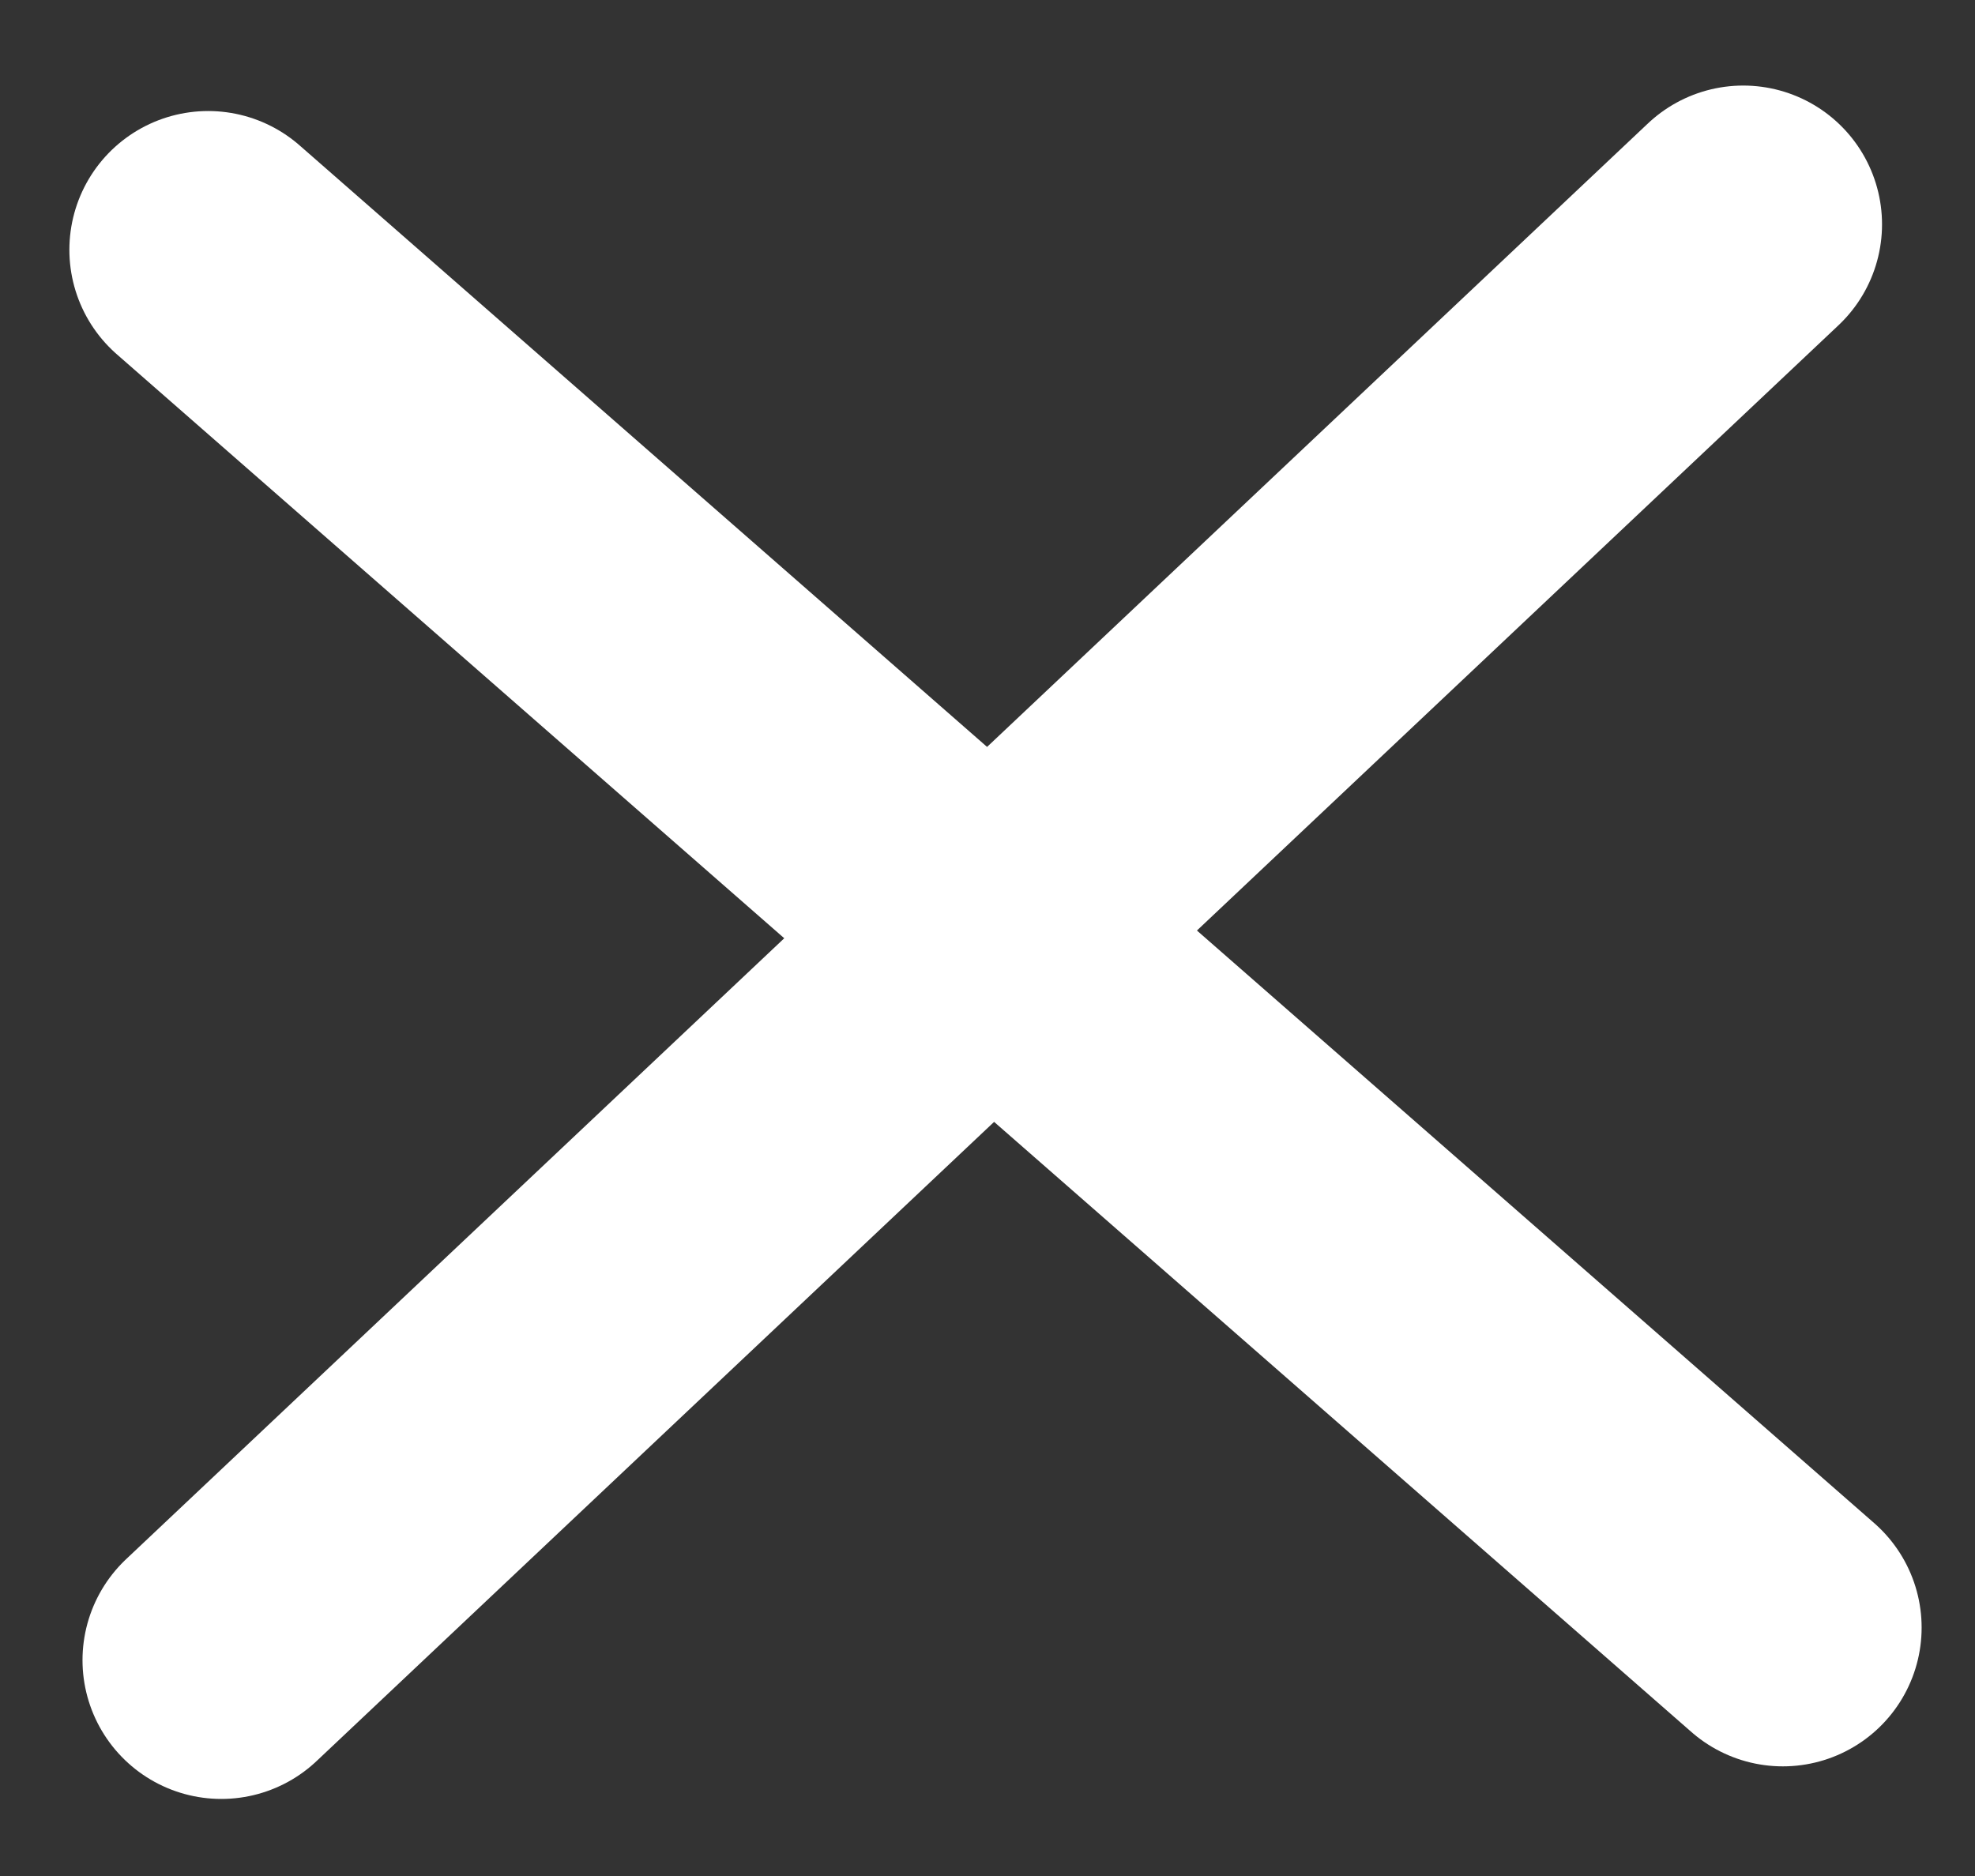
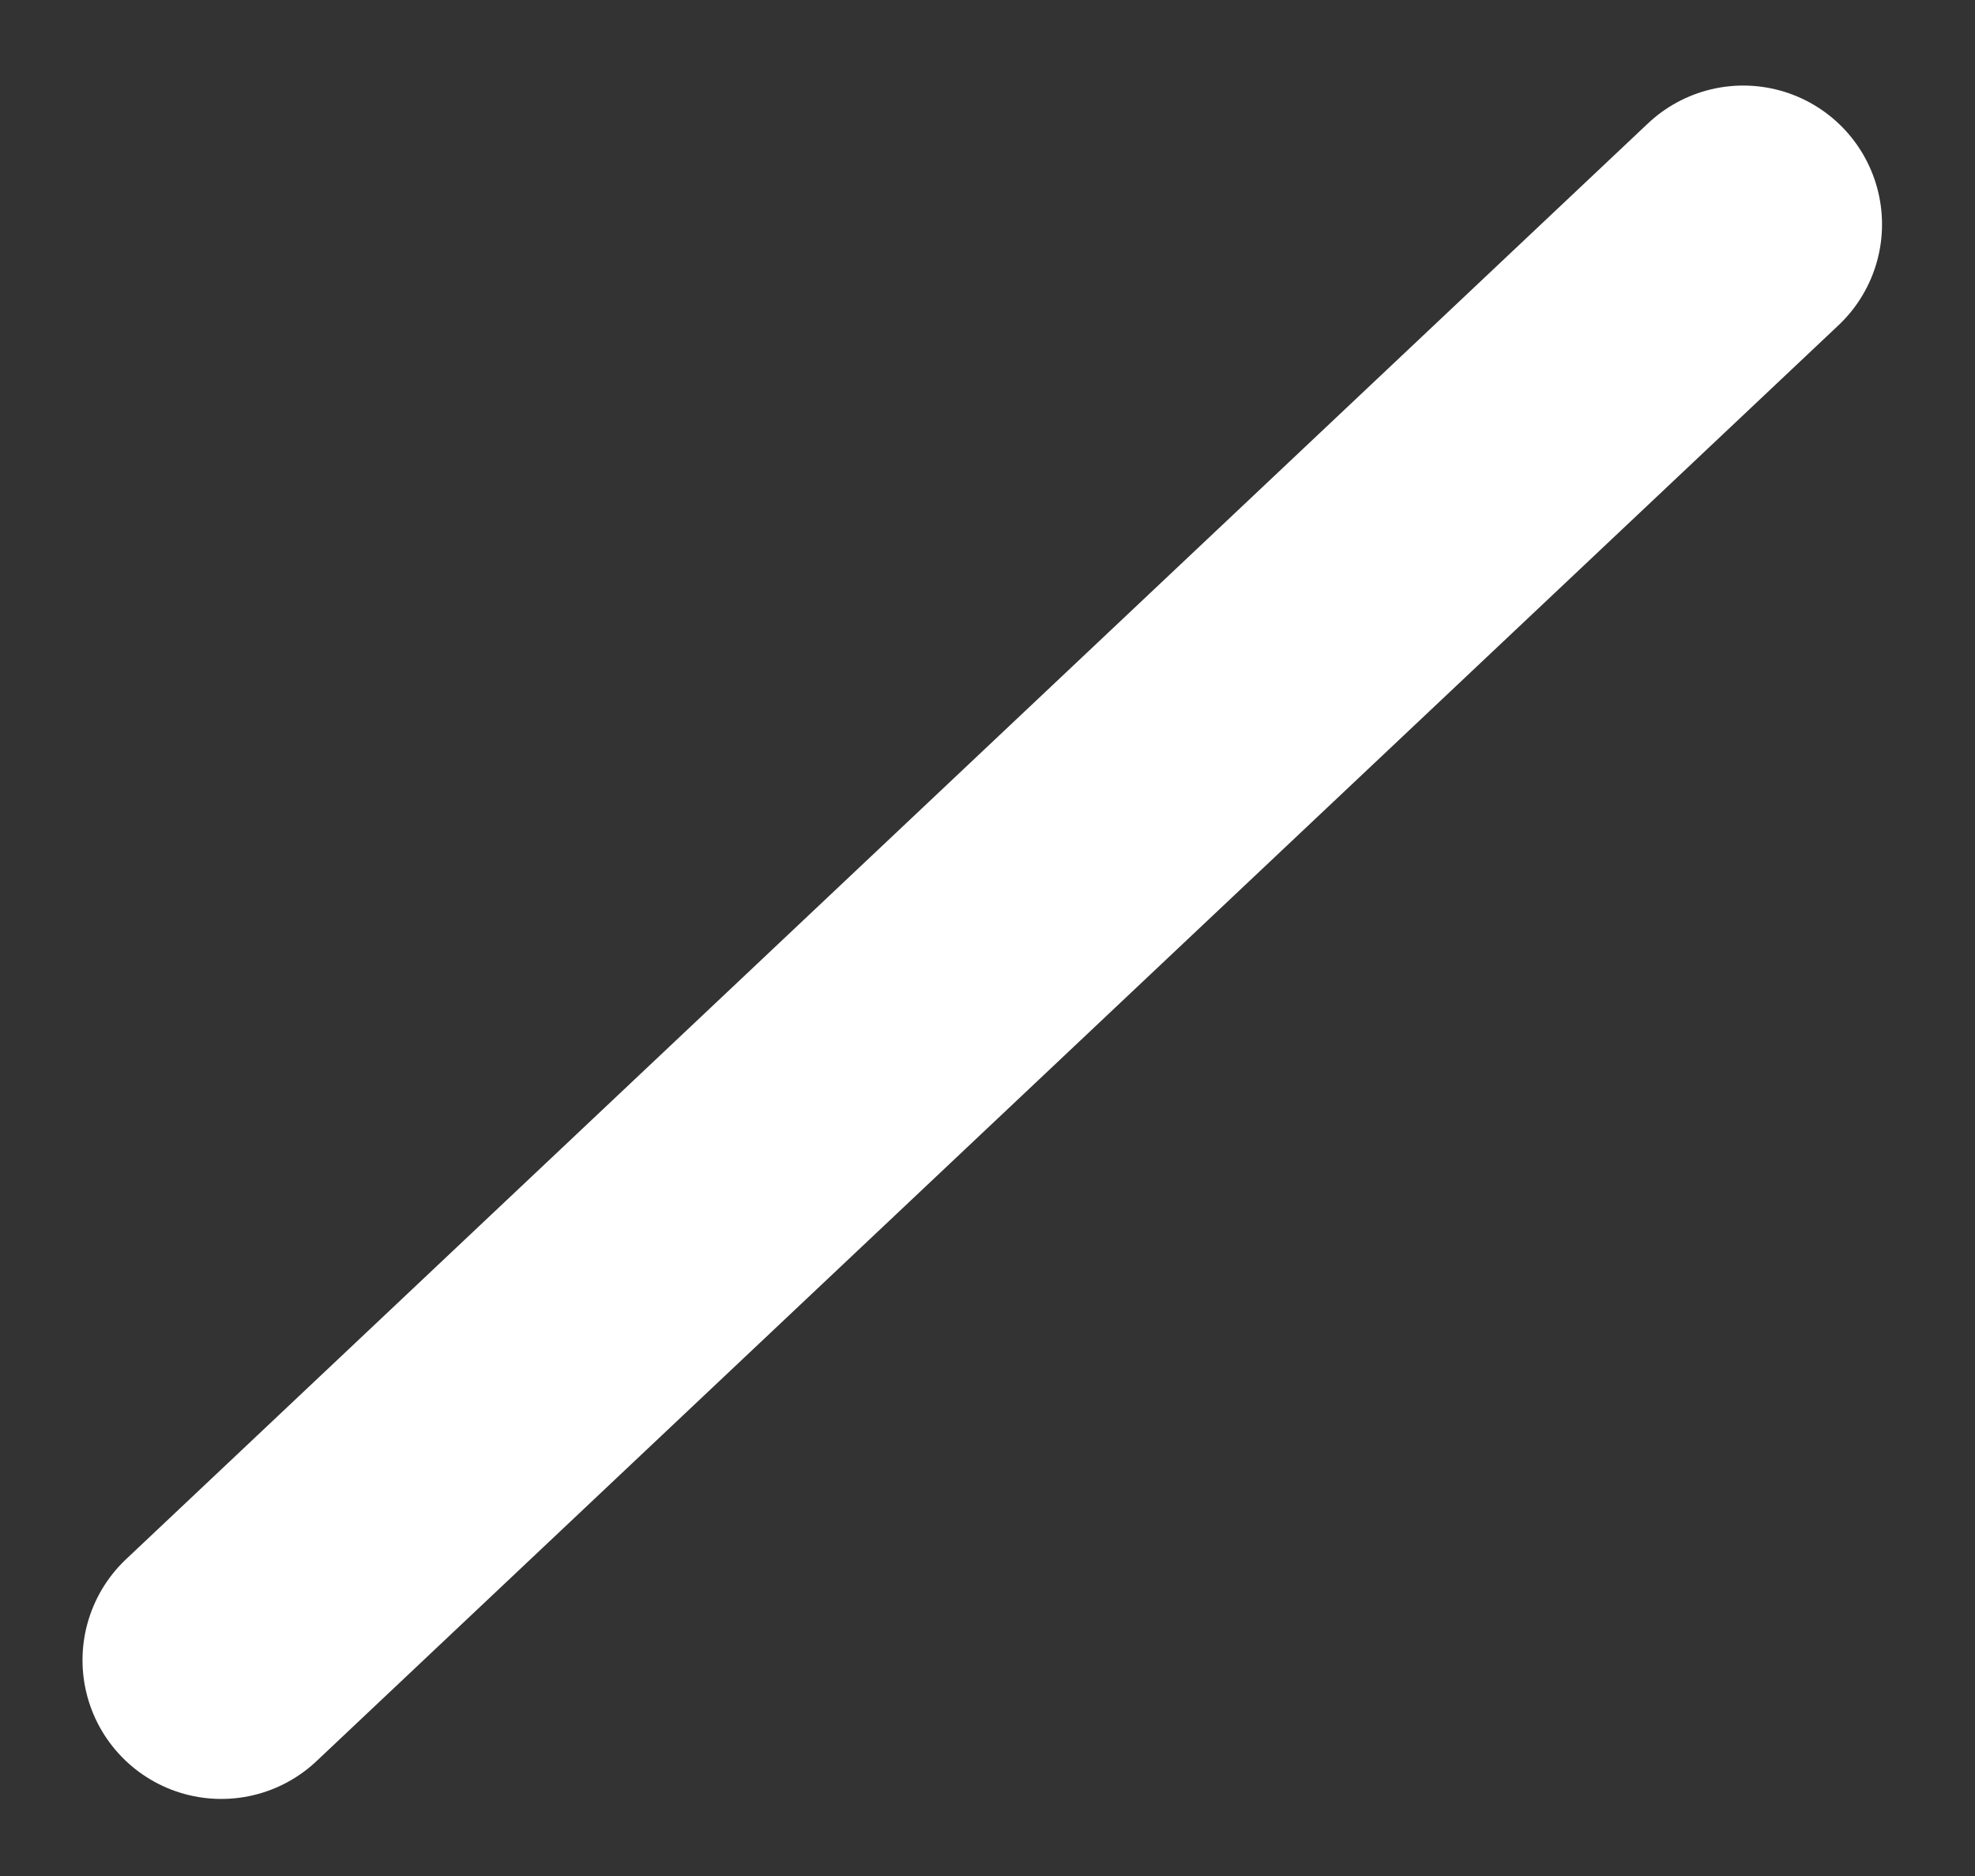
<svg xmlns="http://www.w3.org/2000/svg" width="20" height="19" viewBox="0 0 20 19" fill="none">
  <rect x="0" y="0" width="20" height="19" fill="#333333" stroke="none" />
-   <line x1="2.108" y1="2.53" x2="18.054" y2="16.484" stroke="white" stroke-width="2.811" stroke-linecap="round" />
  <line x1="2.241" y1="16.814" x2="17.653" y2="2.272" stroke="white" stroke-width="2.811" stroke-linecap="round" />
</svg>